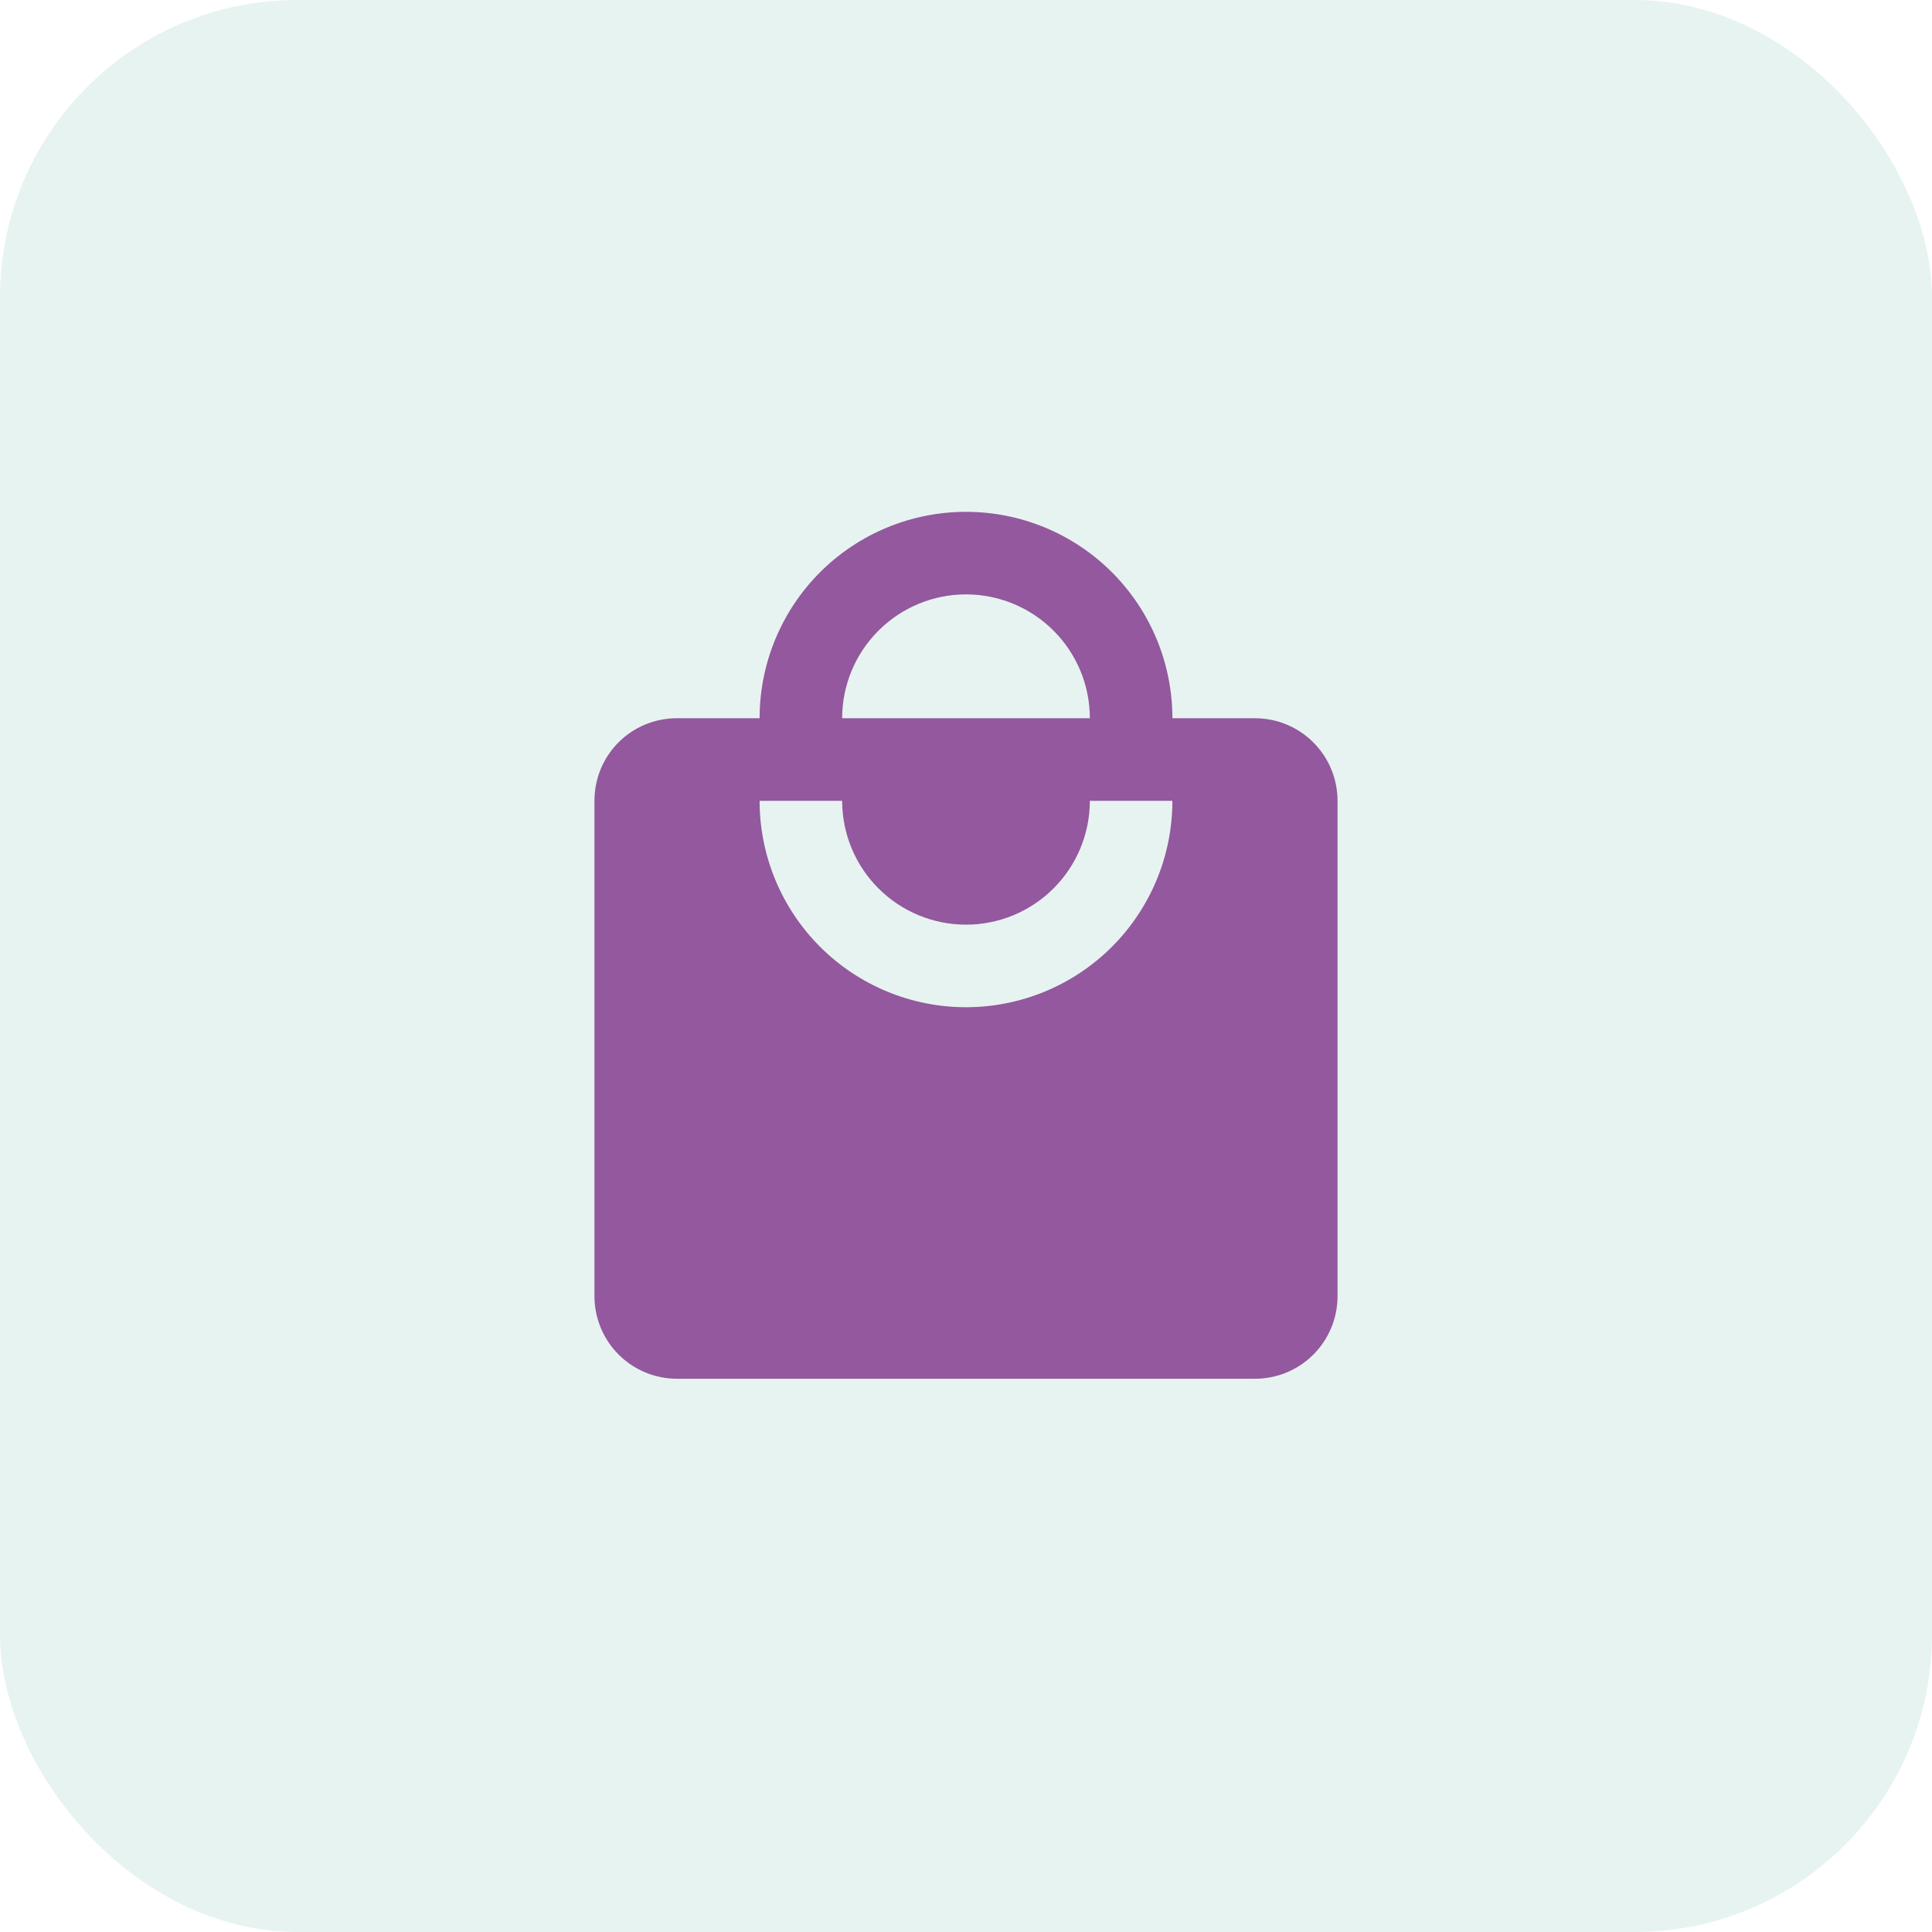
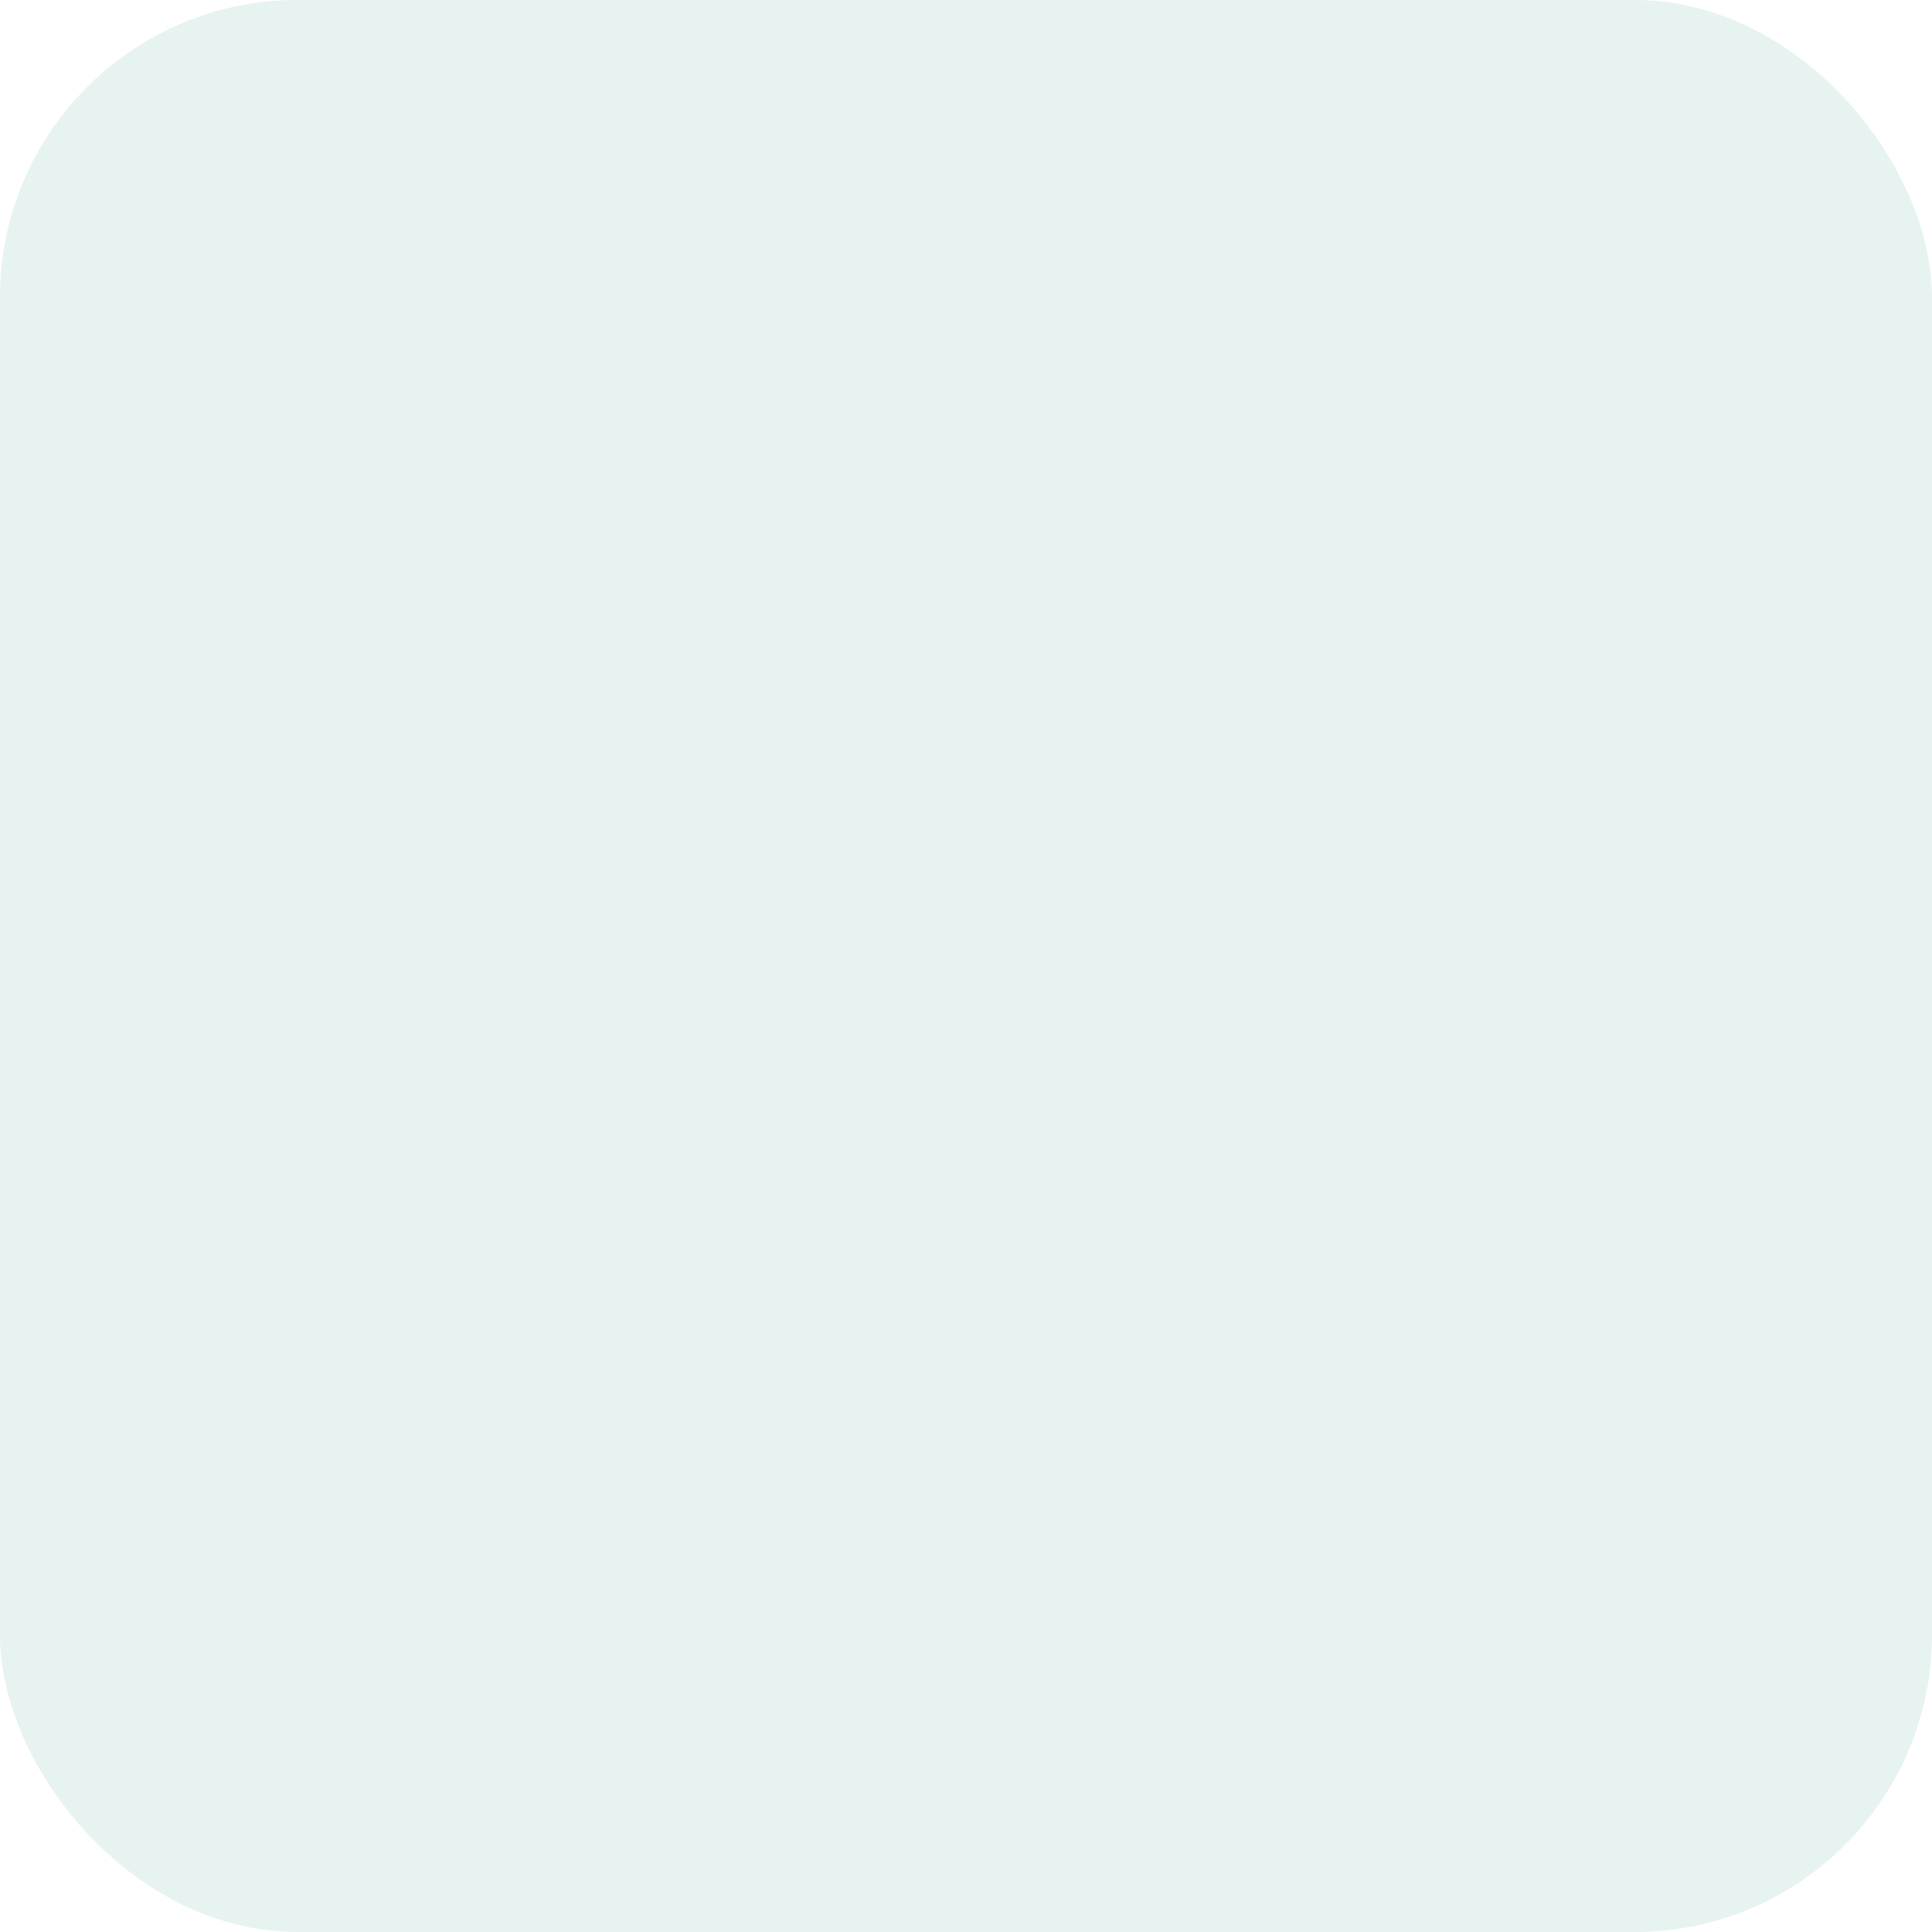
<svg xmlns="http://www.w3.org/2000/svg" width="78" height="78" viewBox="0 0 78 78" fill="none">
  <rect width="78" height="78" rx="12" fill="#5EAFA0" fill-opacity="0.15" />
-   <path d="M39 40.664C36.79 40.664 34.67 39.786 33.107 38.223C31.545 36.66 30.667 34.541 30.667 32.331H34C34 33.657 34.527 34.929 35.465 35.866C36.402 36.804 37.674 37.331 39 37.331C40.326 37.331 41.598 36.804 42.535 35.866C43.473 34.929 44 33.657 44 32.331H47.333C47.333 34.541 46.455 36.66 44.893 38.223C43.33 39.786 41.21 40.664 39 40.664ZM39 23.997C40.326 23.997 41.598 24.524 42.535 25.462C43.473 26.399 44 27.671 44 28.997H34C34 27.671 34.527 26.399 35.465 25.462C36.402 24.524 37.674 23.997 39 23.997ZM50.667 28.997H47.333C47.333 27.903 47.118 26.819 46.699 25.808C46.28 24.797 45.666 23.879 44.893 23.105C44.119 22.331 43.2 21.717 42.189 21.298C41.178 20.88 40.094 20.664 39 20.664C36.79 20.664 34.67 21.542 33.107 23.105C31.545 24.668 30.667 26.787 30.667 28.997H27.333C25.483 28.997 24 30.481 24 32.331V52.331C24 53.215 24.351 54.063 24.976 54.688C25.601 55.313 26.449 55.664 27.333 55.664H50.667C51.551 55.664 52.399 55.313 53.024 54.688C53.649 54.063 54 53.215 54 52.331V32.331C54 31.447 53.649 30.599 53.024 29.974C52.399 29.349 51.551 28.997 50.667 28.997Z" fill="#93589D" />
</svg>